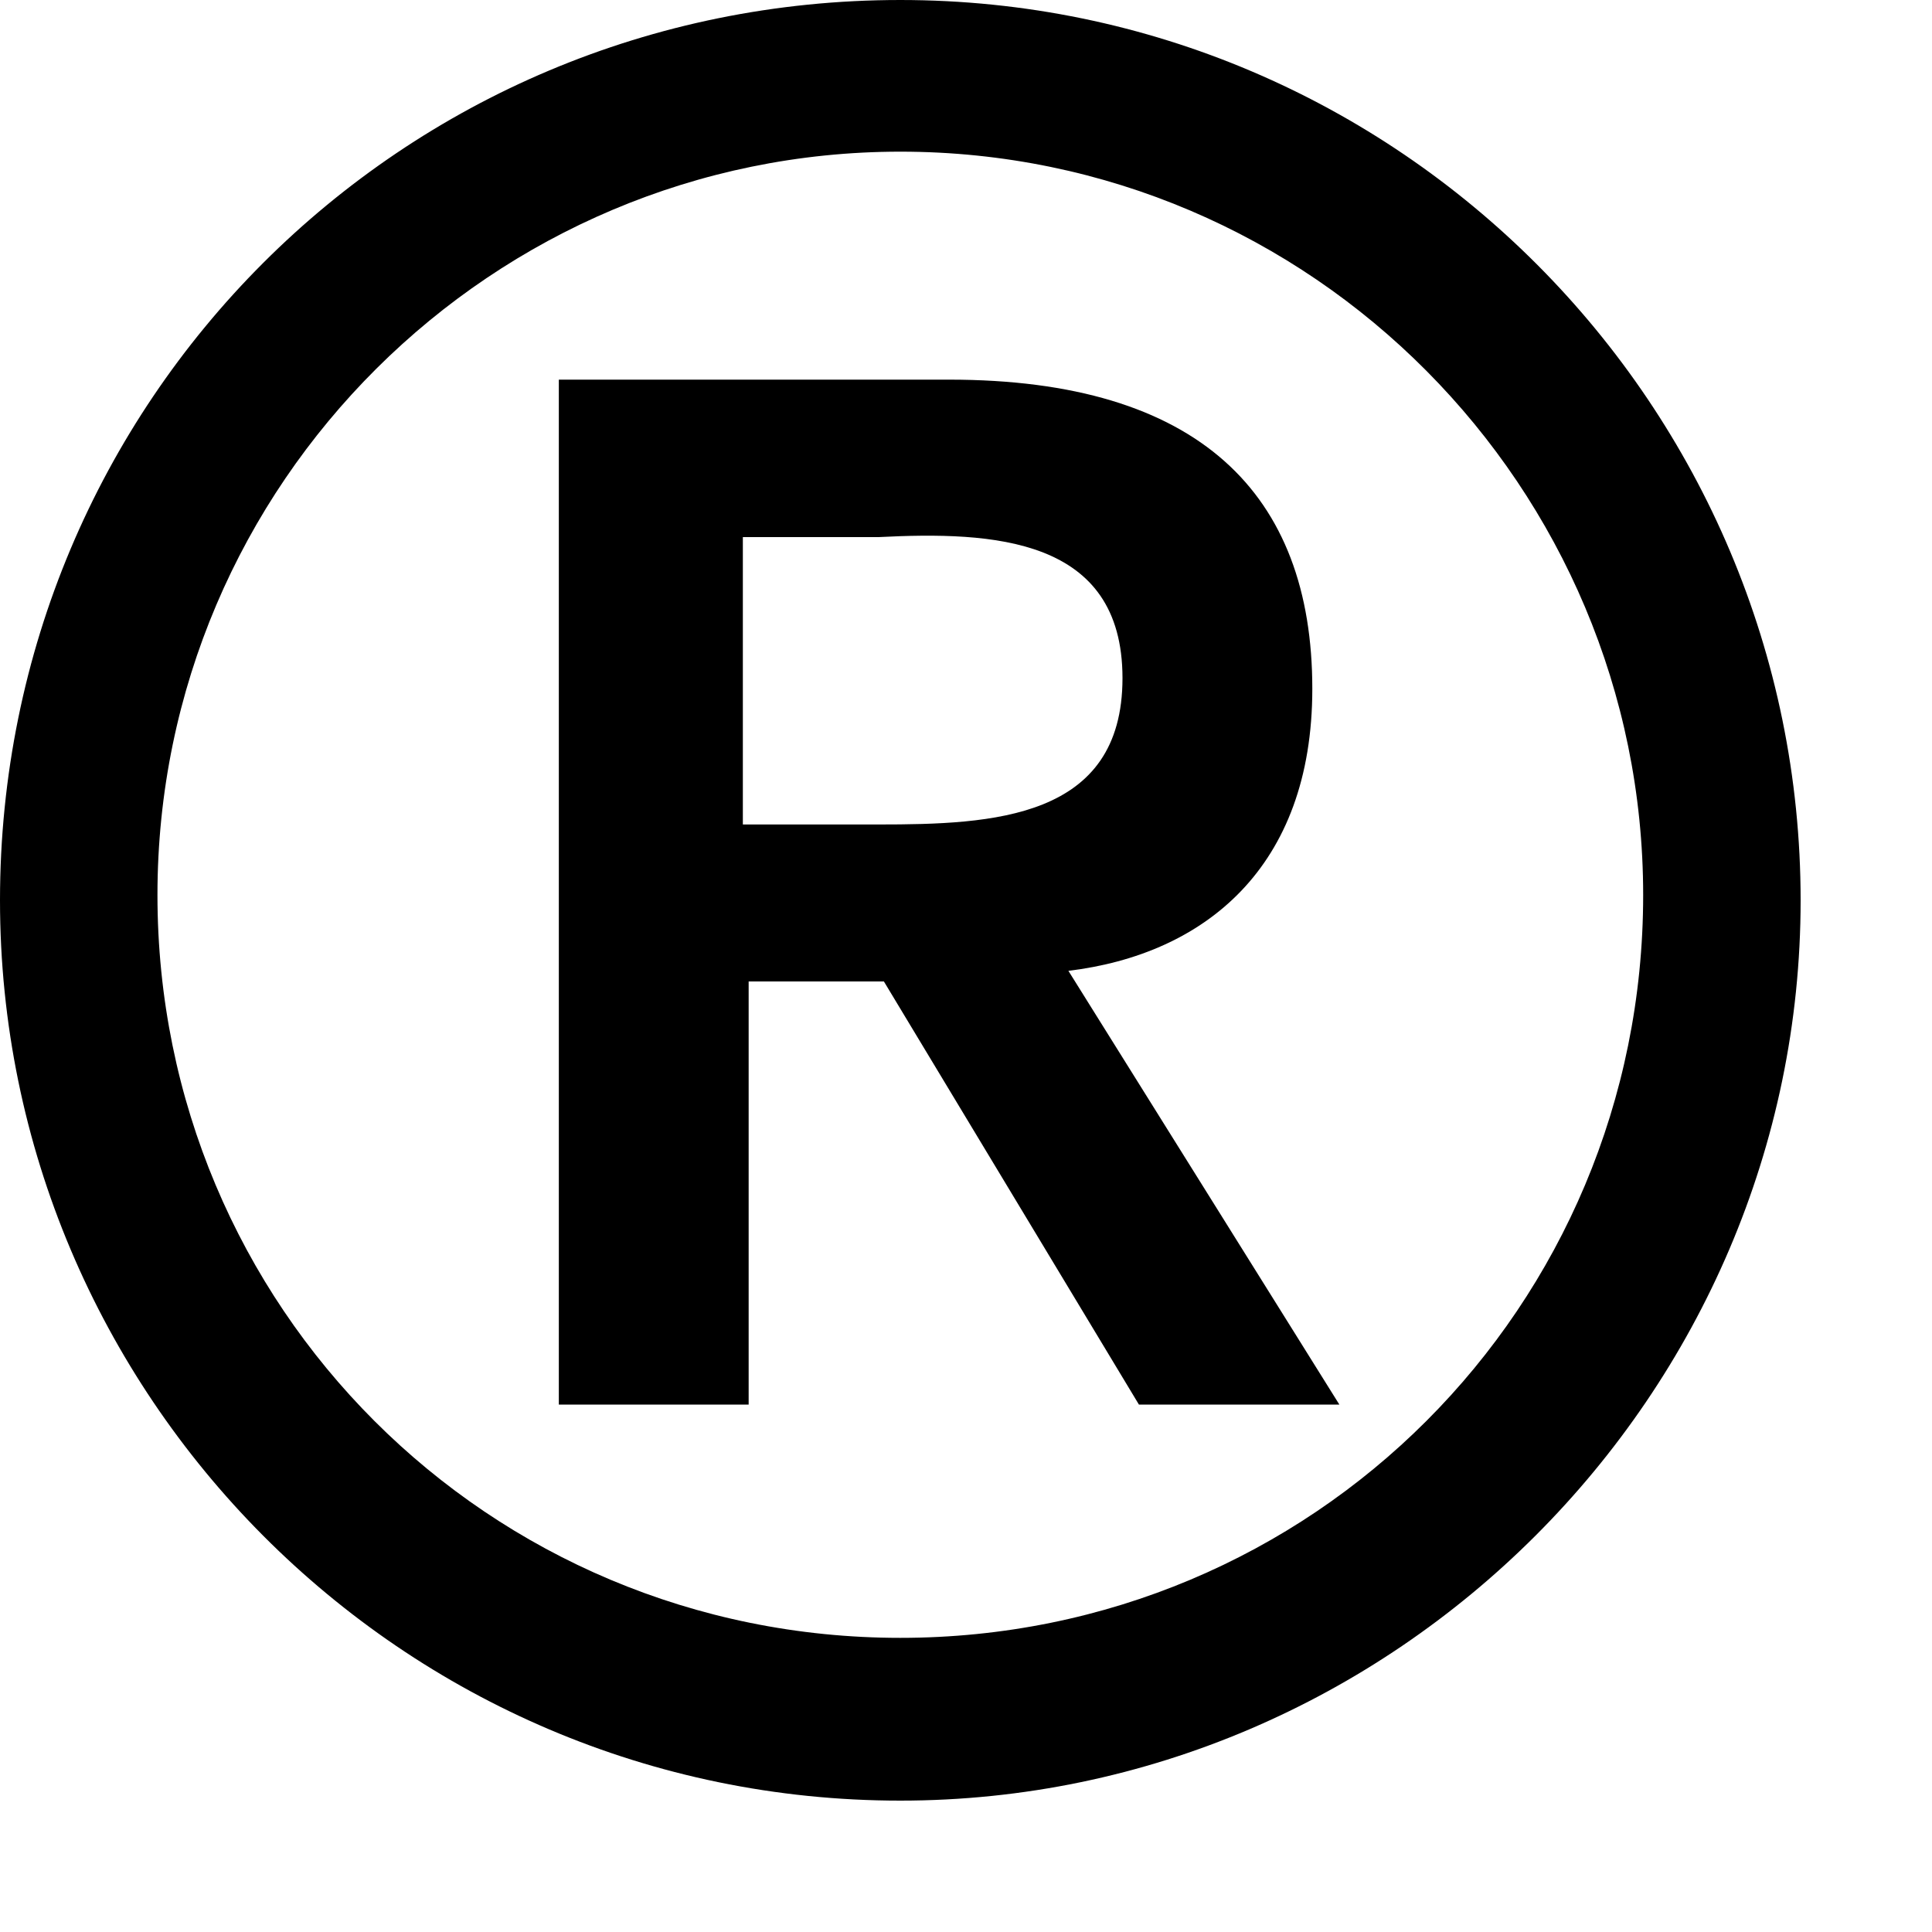
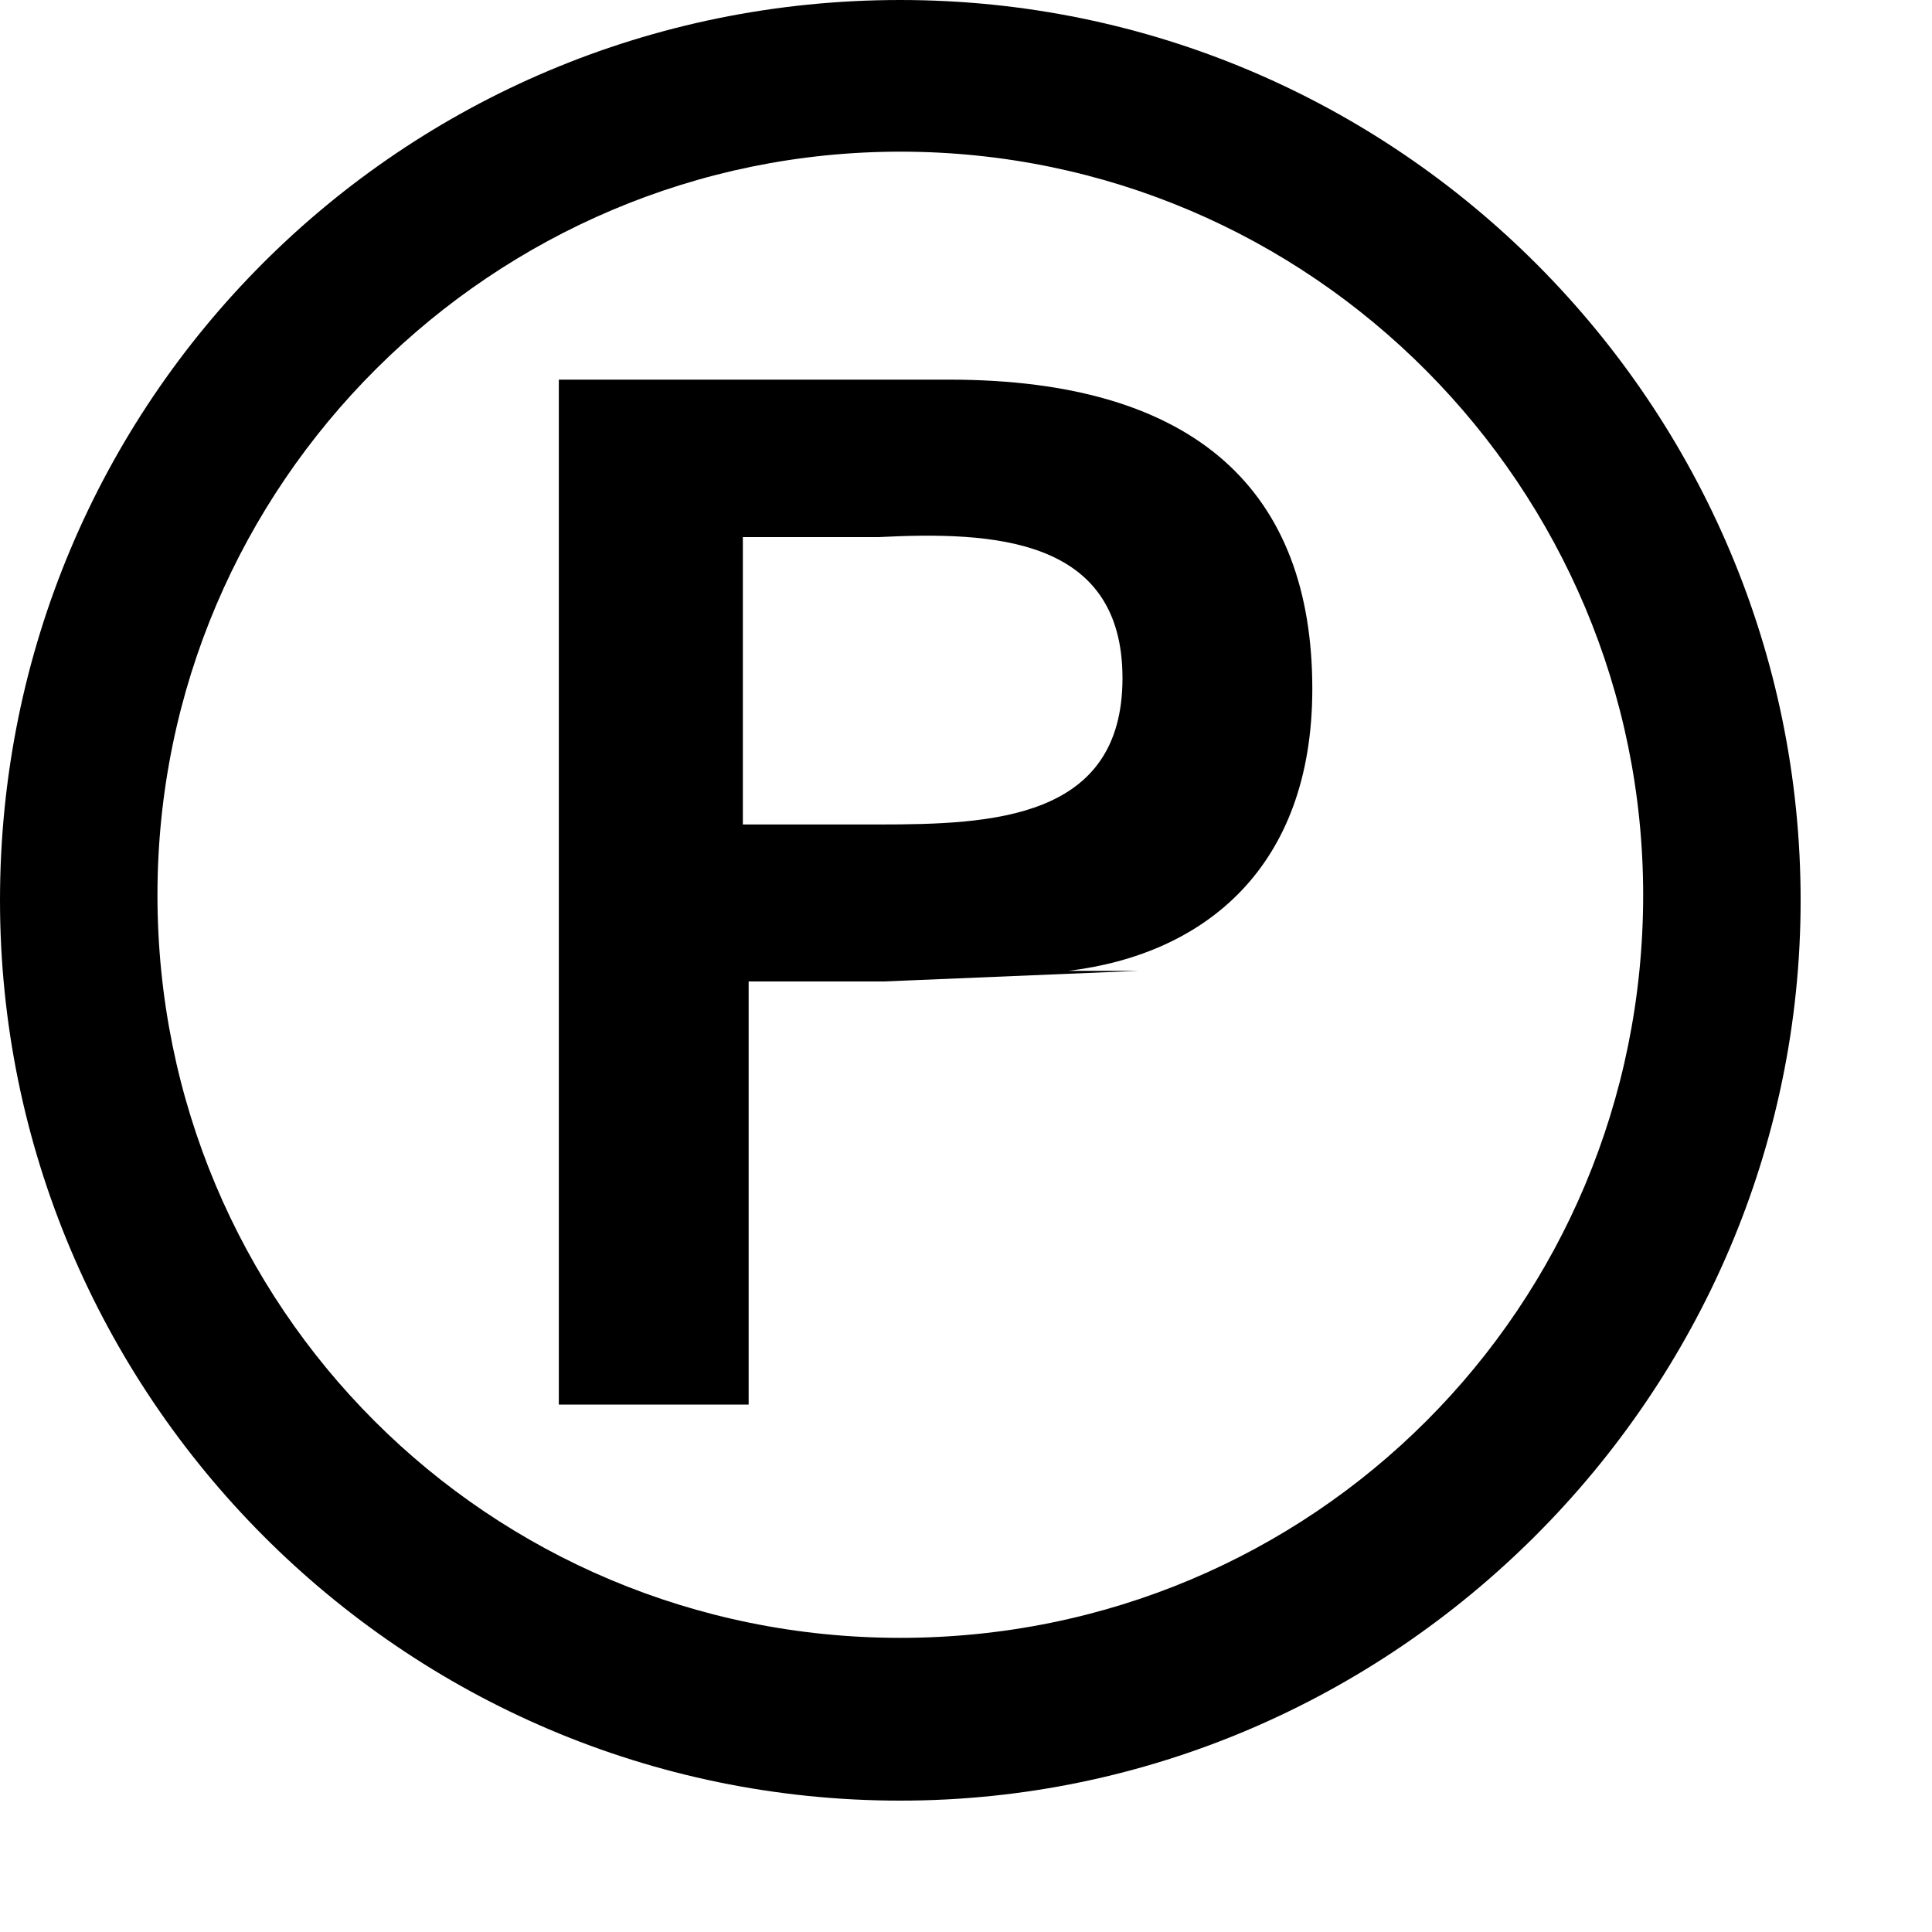
<svg xmlns="http://www.w3.org/2000/svg" fill="none" height="100%" overflow="visible" preserveAspectRatio="none" style="display: block;" viewBox="0 0 4 4" width="100%">
-   <path d="M1.864 0C2.897 0 3.728 0.842 3.728 1.864C3.728 2.886 2.886 3.728 1.864 3.728C0.831 3.728 0 2.886 0 1.864C0 0.831 0.831 0 1.864 0ZM1.864 3.391C2.718 3.391 3.402 2.706 3.402 1.853C3.402 1.011 2.718 0.314 1.864 0.314C1.022 0.314 0.326 0.999 0.326 1.853C0.326 2.706 1.011 3.391 1.864 3.391ZM1.145 0.786H1.965C2.482 0.786 2.717 1.022 2.717 1.426C2.717 1.797 2.493 1.976 2.212 2.01L2.773 2.908H2.358L1.83 2.032H1.55V2.908H1.157V0.786H1.145ZM1.538 1.707H1.819C2.055 1.707 2.324 1.696 2.324 1.404C2.324 1.112 2.055 1.1 1.819 1.112H1.538V1.707Z" fill="black" id="Vector" />
+   <path d="M1.864 0C2.897 0 3.728 0.842 3.728 1.864C3.728 2.886 2.886 3.728 1.864 3.728C0.831 3.728 0 2.886 0 1.864C0 0.831 0.831 0 1.864 0ZM1.864 3.391C2.718 3.391 3.402 2.706 3.402 1.853C3.402 1.011 2.718 0.314 1.864 0.314C1.022 0.314 0.326 0.999 0.326 1.853C0.326 2.706 1.011 3.391 1.864 3.391ZM1.145 0.786H1.965C2.482 0.786 2.717 1.022 2.717 1.426C2.717 1.797 2.493 1.976 2.212 2.01H2.358L1.83 2.032H1.55V2.908H1.157V0.786H1.145ZM1.538 1.707H1.819C2.055 1.707 2.324 1.696 2.324 1.404C2.324 1.112 2.055 1.1 1.819 1.112H1.538V1.707Z" fill="black" id="Vector" />
</svg>